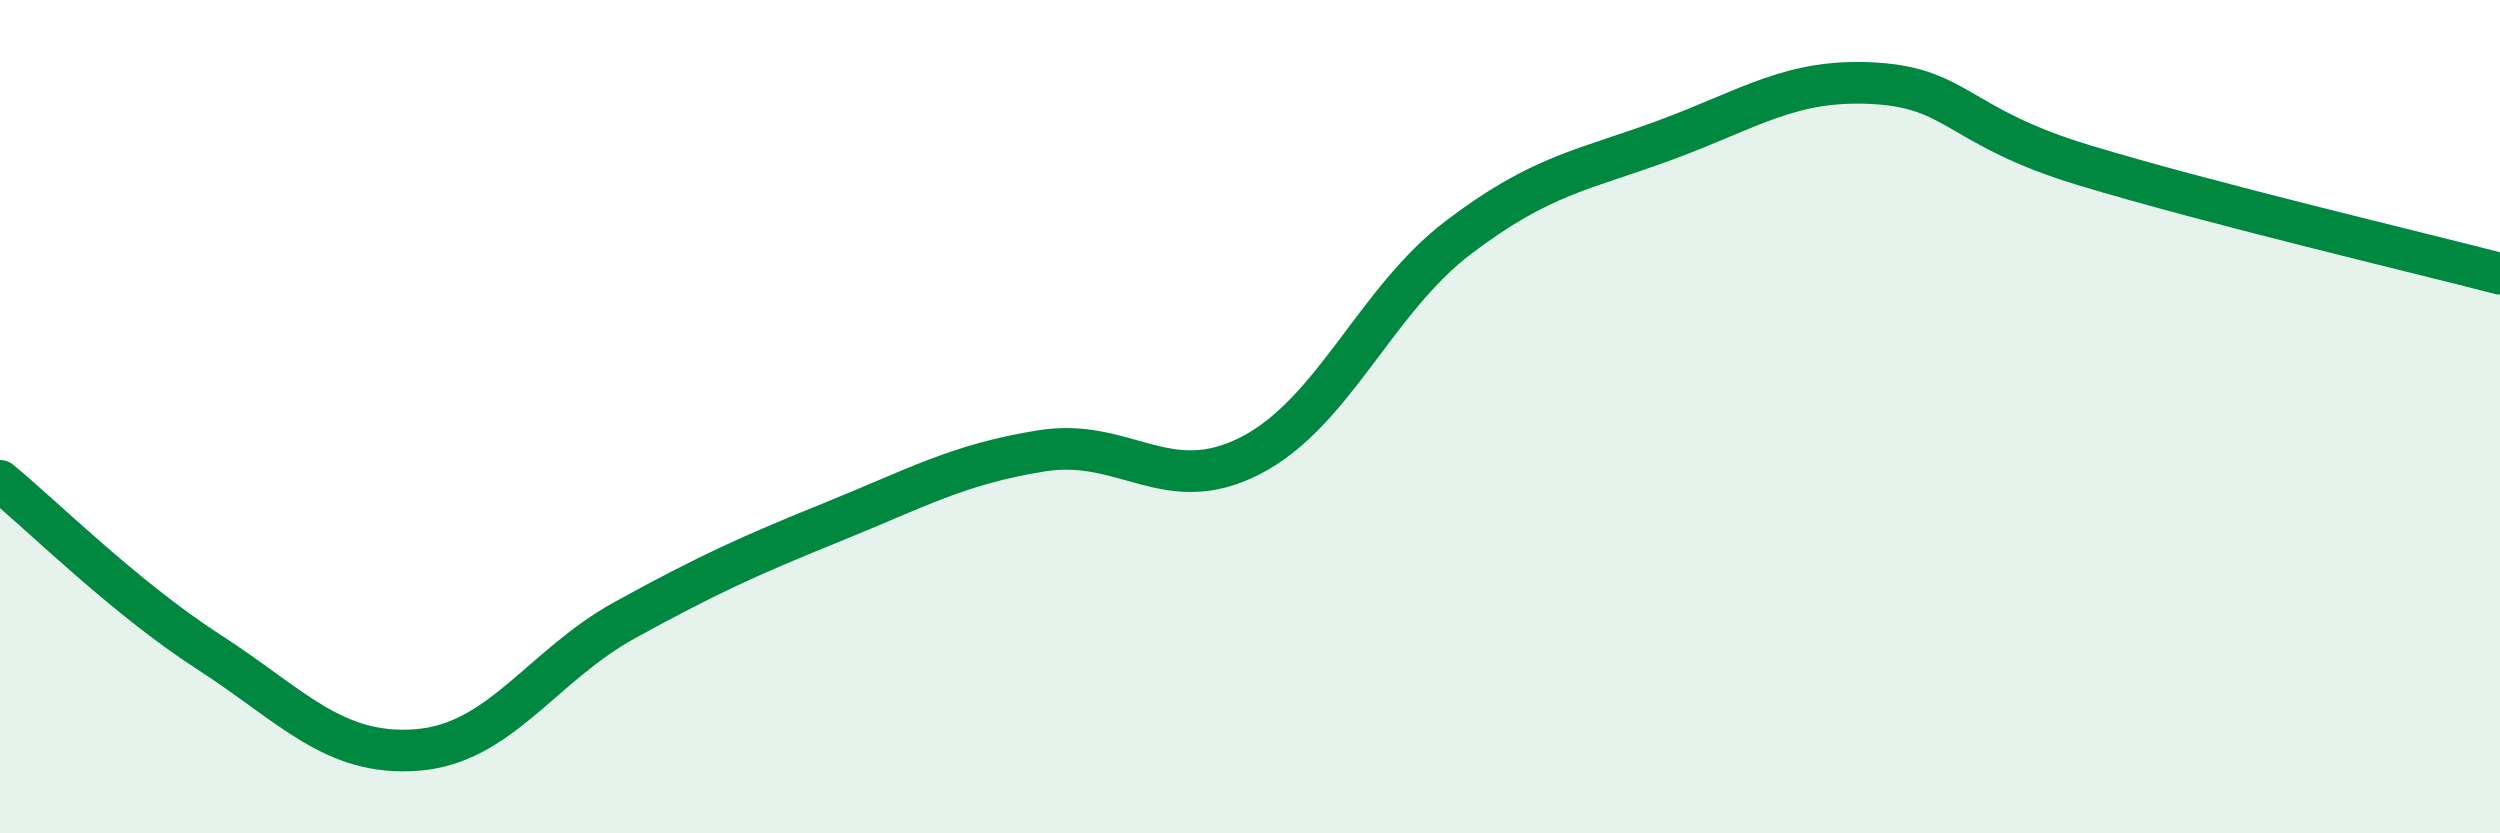
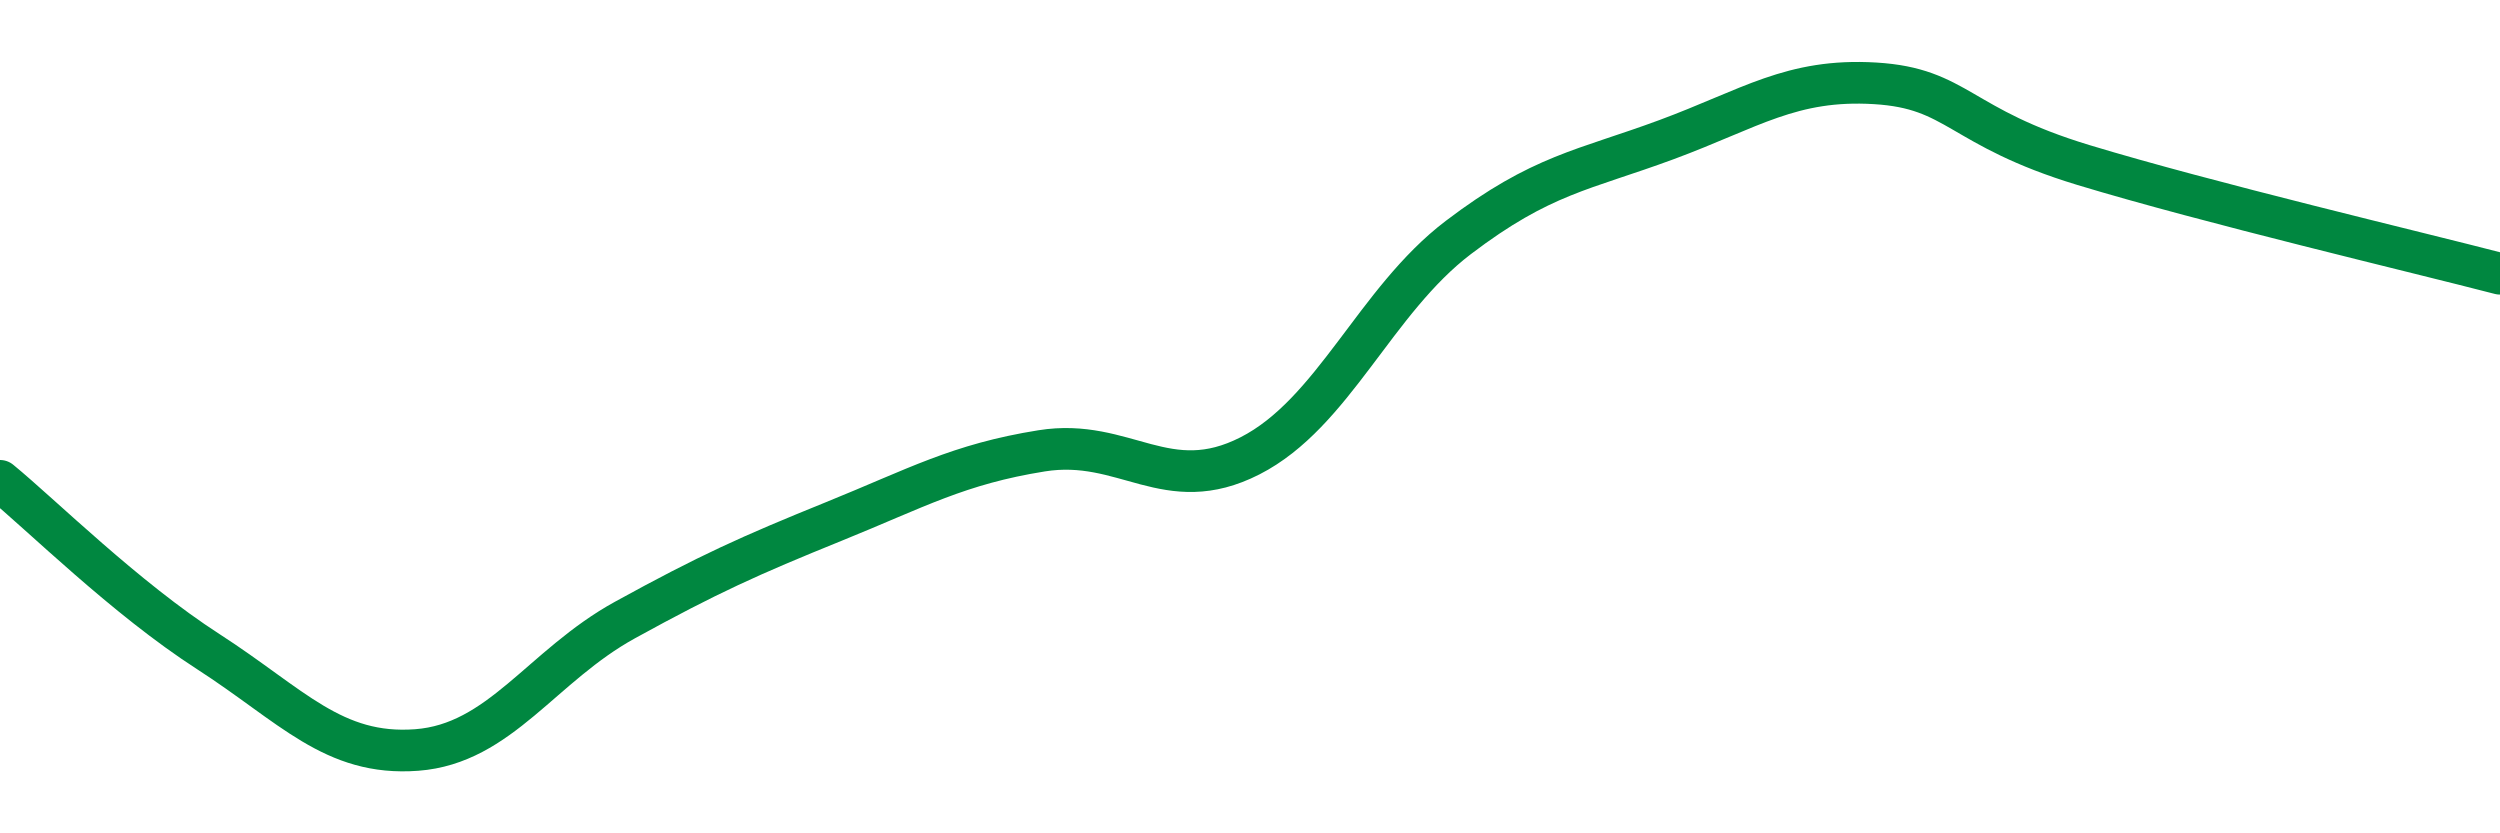
<svg xmlns="http://www.w3.org/2000/svg" width="60" height="20" viewBox="0 0 60 20">
-   <path d="M 0,11.54 C 1,12.36 3,14.35 5,15.64 C 7,16.93 8,18.15 10,18 C 12,17.85 13,15.98 15,14.88 C 17,13.78 18,13.33 20,12.52 C 22,11.71 23,11.14 25,10.82 C 27,10.5 28,11.96 30,10.94 C 32,9.92 33,7.22 35,5.7 C 37,4.18 38,4.09 40,3.35 C 42,2.61 43,1.88 45,2 C 47,2.12 47,3.05 50,3.96 C 53,4.87 58,6.05 60,6.57L60 20L0 20Z" fill="#008740" opacity="0.1" stroke-linecap="round" stroke-linejoin="round" />
  <path d="M 0,11.54 C 1,12.36 3,14.35 5,15.64 C 7,16.93 8,18.15 10,18 C 12,17.85 13,15.98 15,14.88 C 17,13.78 18,13.33 20,12.52 C 22,11.71 23,11.14 25,10.82 C 27,10.5 28,11.96 30,10.94 C 32,9.92 33,7.22 35,5.7 C 37,4.18 38,4.09 40,3.35 C 42,2.61 43,1.88 45,2 C 47,2.12 47,3.05 50,3.96 C 53,4.87 58,6.05 60,6.57" stroke="#008740" stroke-width="1" fill="none" stroke-linecap="round" stroke-linejoin="round" />
</svg>